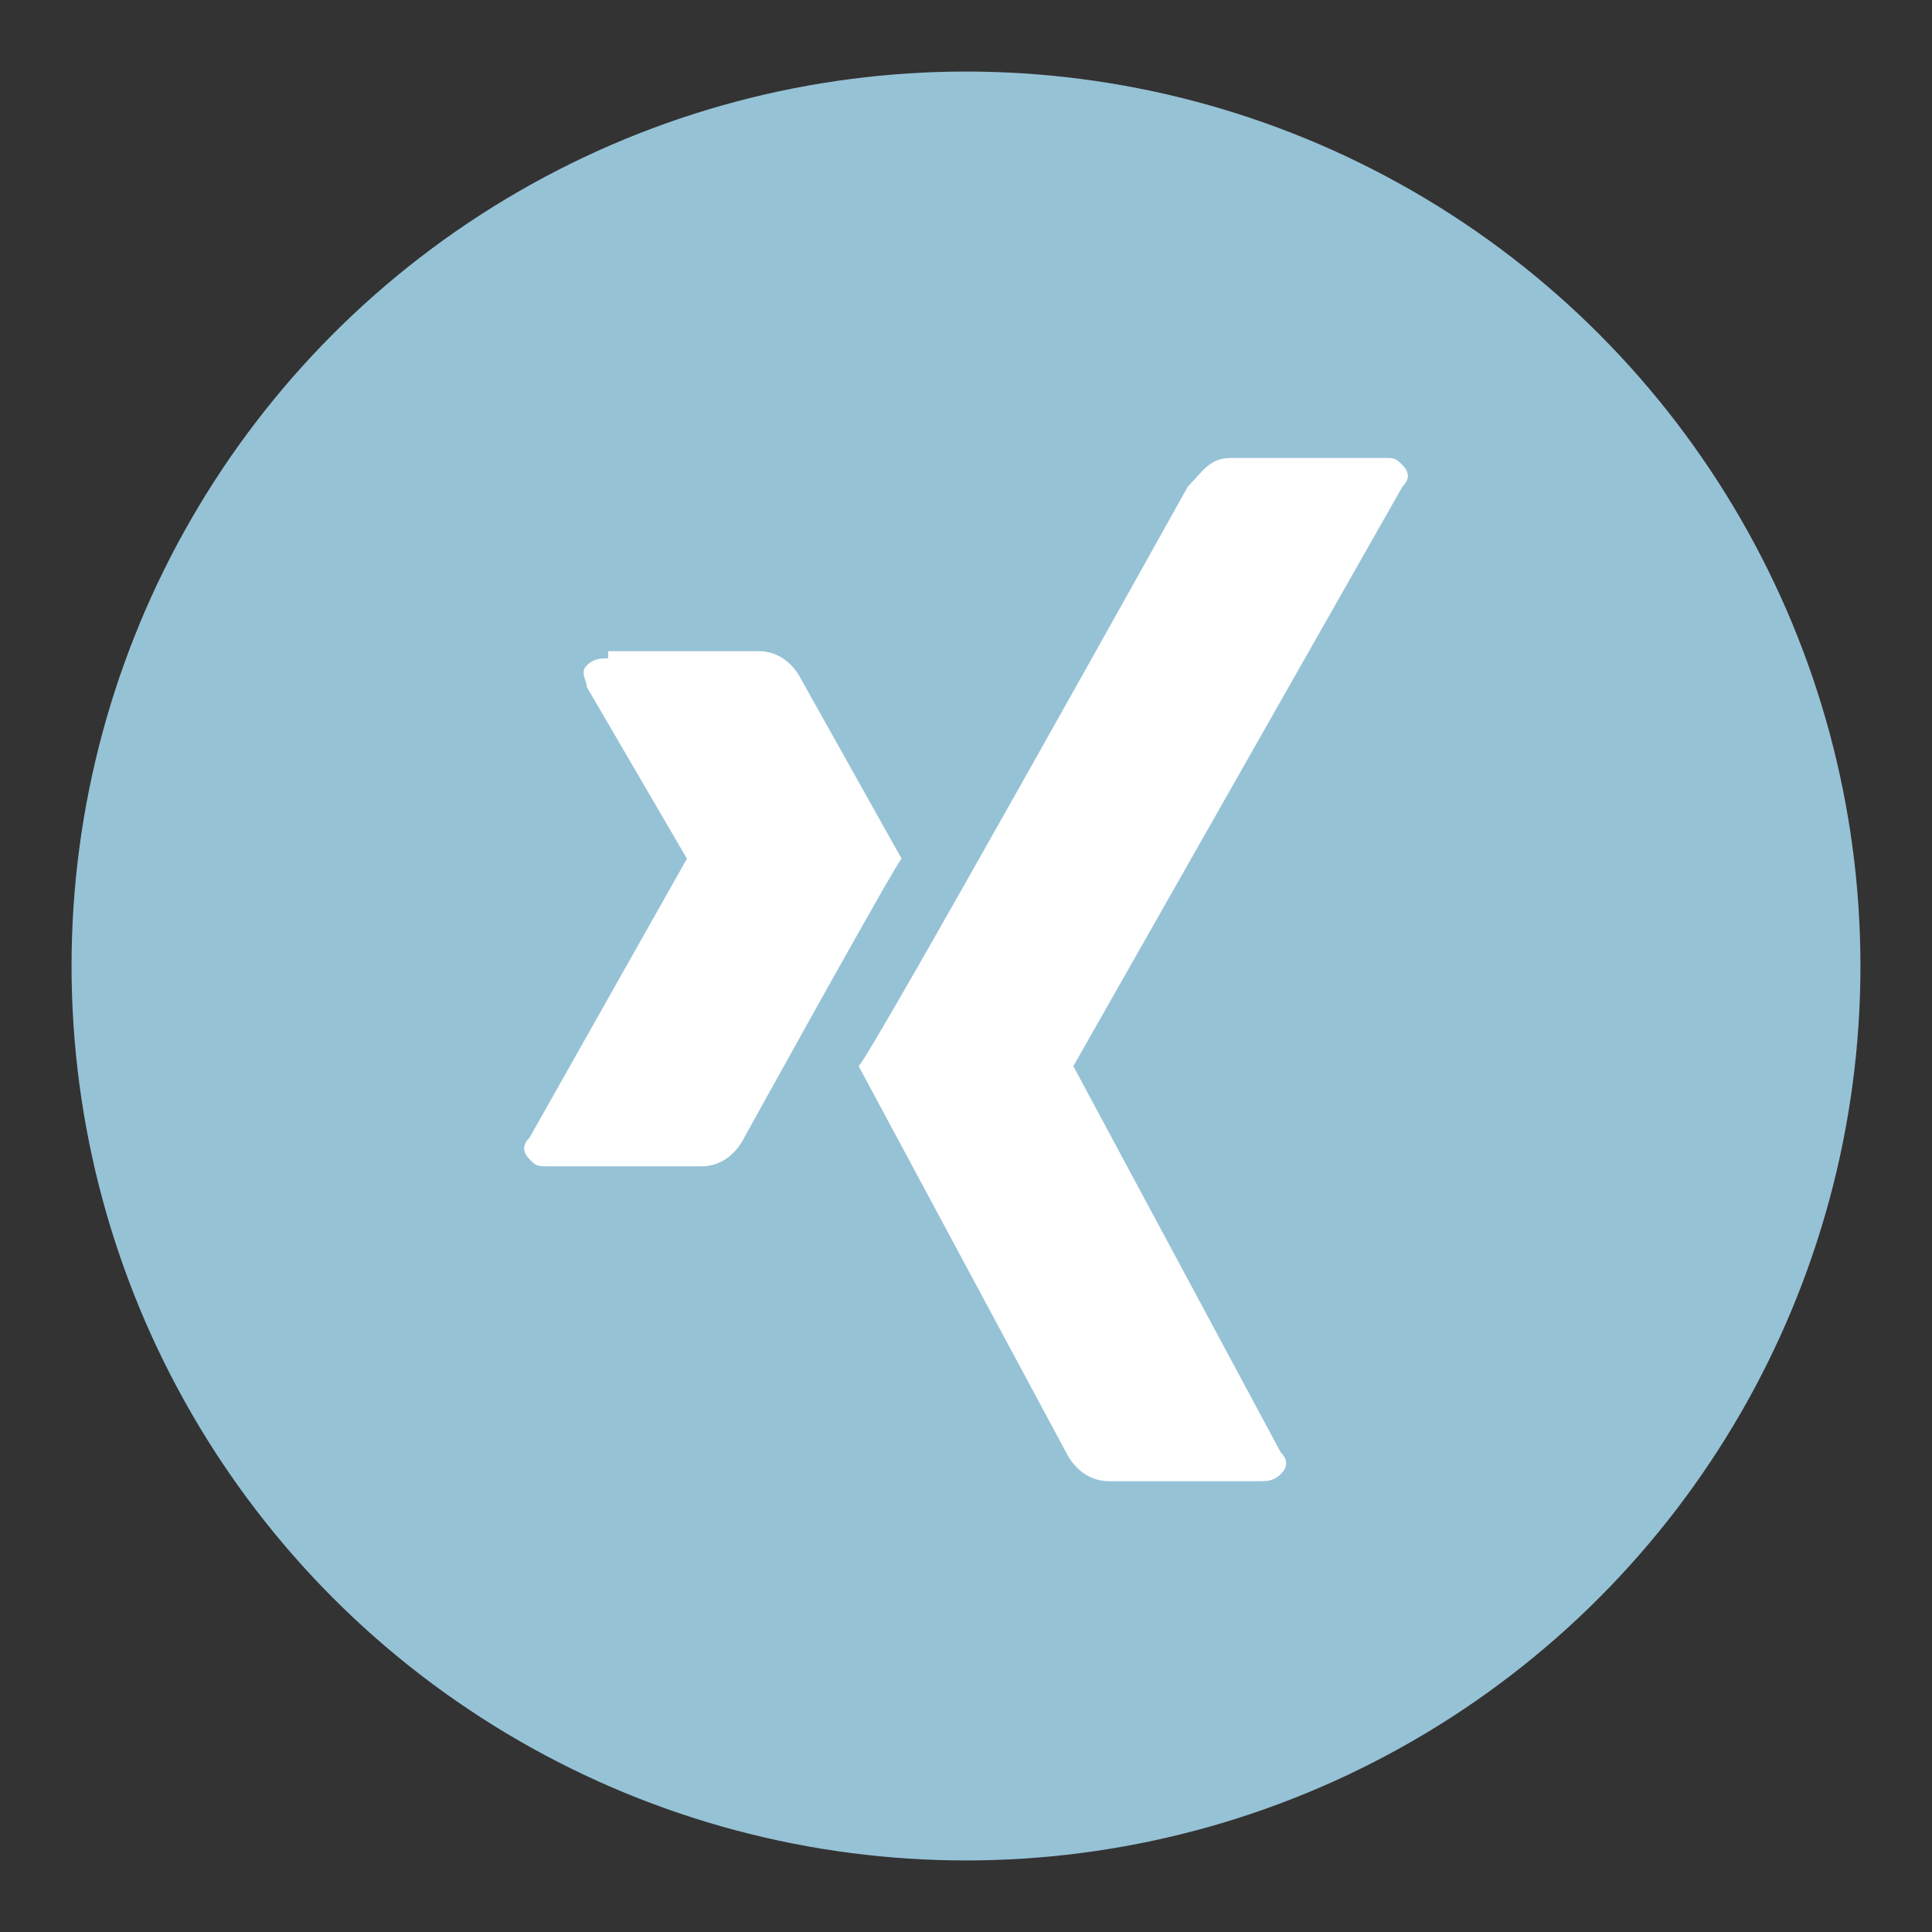
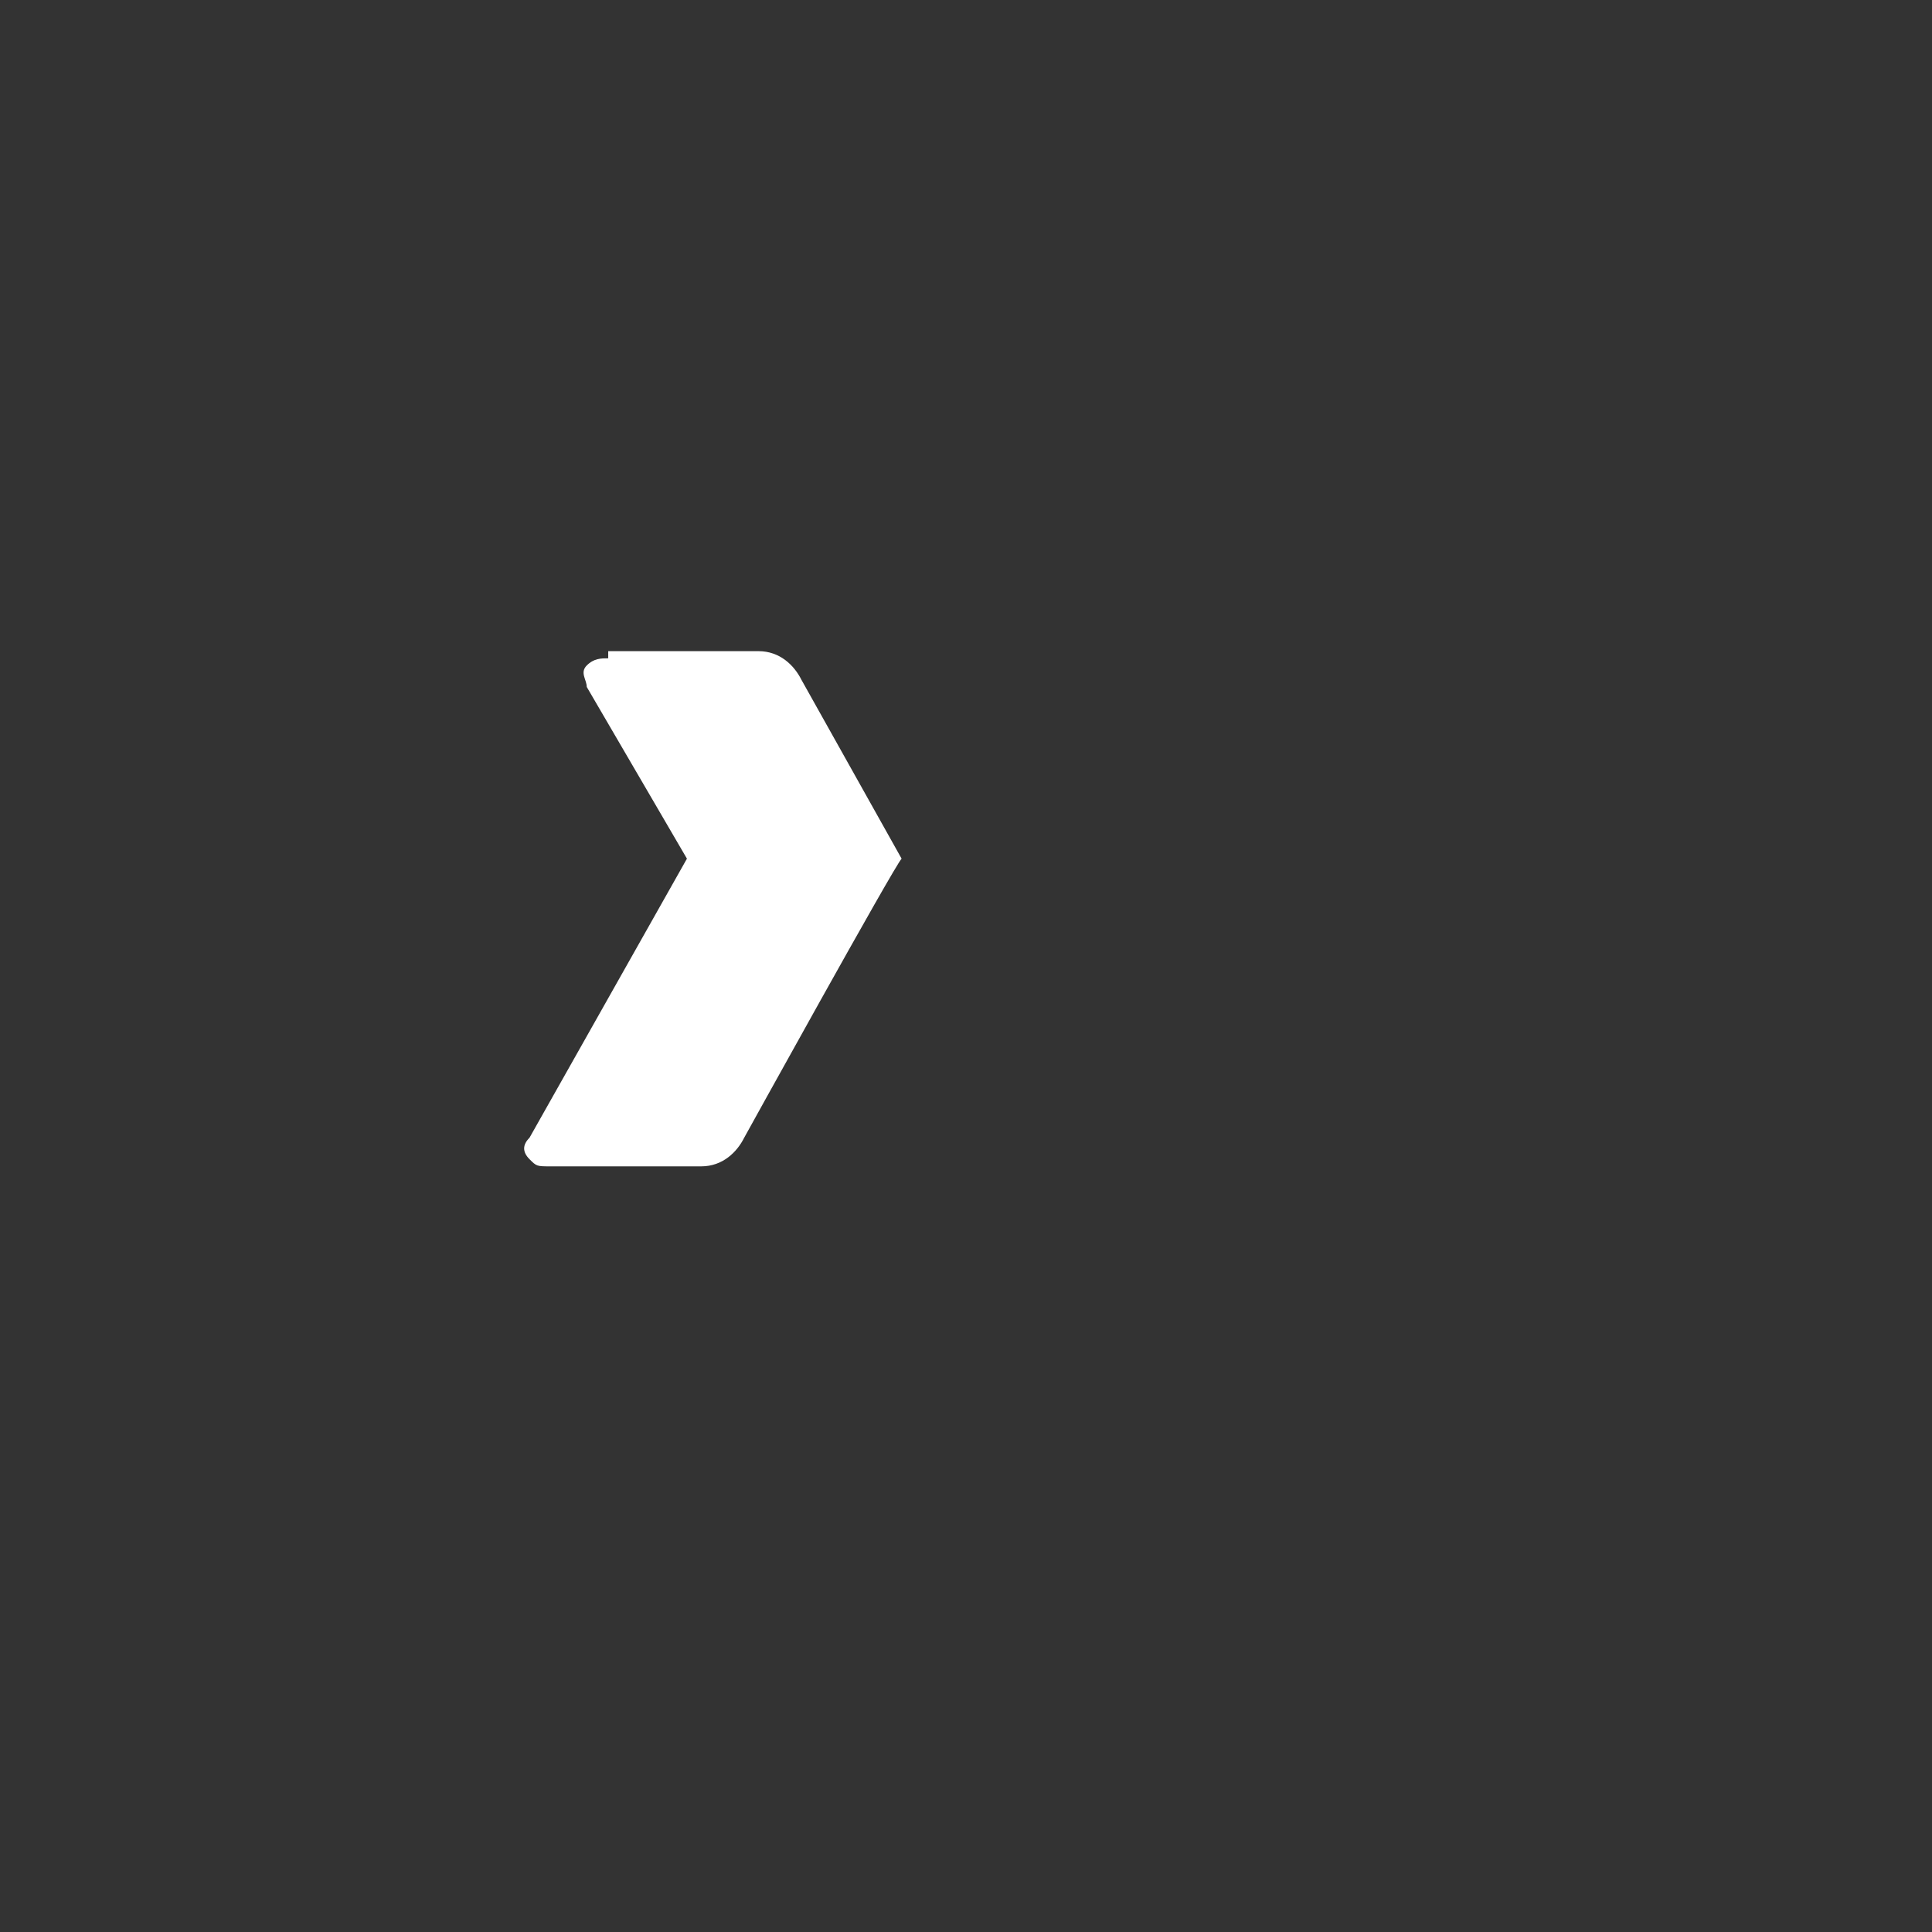
<svg xmlns="http://www.w3.org/2000/svg" version="1.1" id="Ebene_1" x="0px" y="0px" width="27px" height="27px" viewBox="-1 -1 27 27" enable-background="new -1 -1 27 27" xml:space="preserve">
  <rect x="-1" y="-1" width="27" height="27" fill="#333333" stroke="none" />
  <g>
-     <circle fill="#96C2D6" cx="12.5" cy="12.5" r="12.5" />
    <g>
      <path fill="#FFFFFF" d="M7.5,8.2c-0.1,0-0.2,0-0.3,0.1c-0.1,0.1,0,0.2,0,0.3L8.6,11l0,0l-2.2,3.9c-0.1,0.1-0.1,0.2,0,0.3    c0.1,0.1,0.1,0.1,0.3,0.1h2.1c0.3,0,0.5-0.2,0.6-0.4c0,0,2.1-3.8,2.2-3.9l-1.4-2.5c-0.1-0.2-0.3-0.4-0.6-0.4H7.5V8.2z" />
-       <path fill="#FFFFFF" d="M16.2,5.4c-0.3,0-0.4,0.2-0.6,0.4c0,0-4.4,7.9-4.6,8.1l2.9,5.4c0.1,0.2,0.3,0.4,0.6,0.4h2.1    c0.1,0,0.2,0,0.3-0.1c0.1-0.1,0.1-0.2,0-0.3L14,13.9l0,0l4.6-8.1c0.1-0.1,0.1-0.2,0-0.3c-0.1-0.1-0.1-0.1-0.3-0.1H16.2z" />
    </g>
  </g>
</svg>